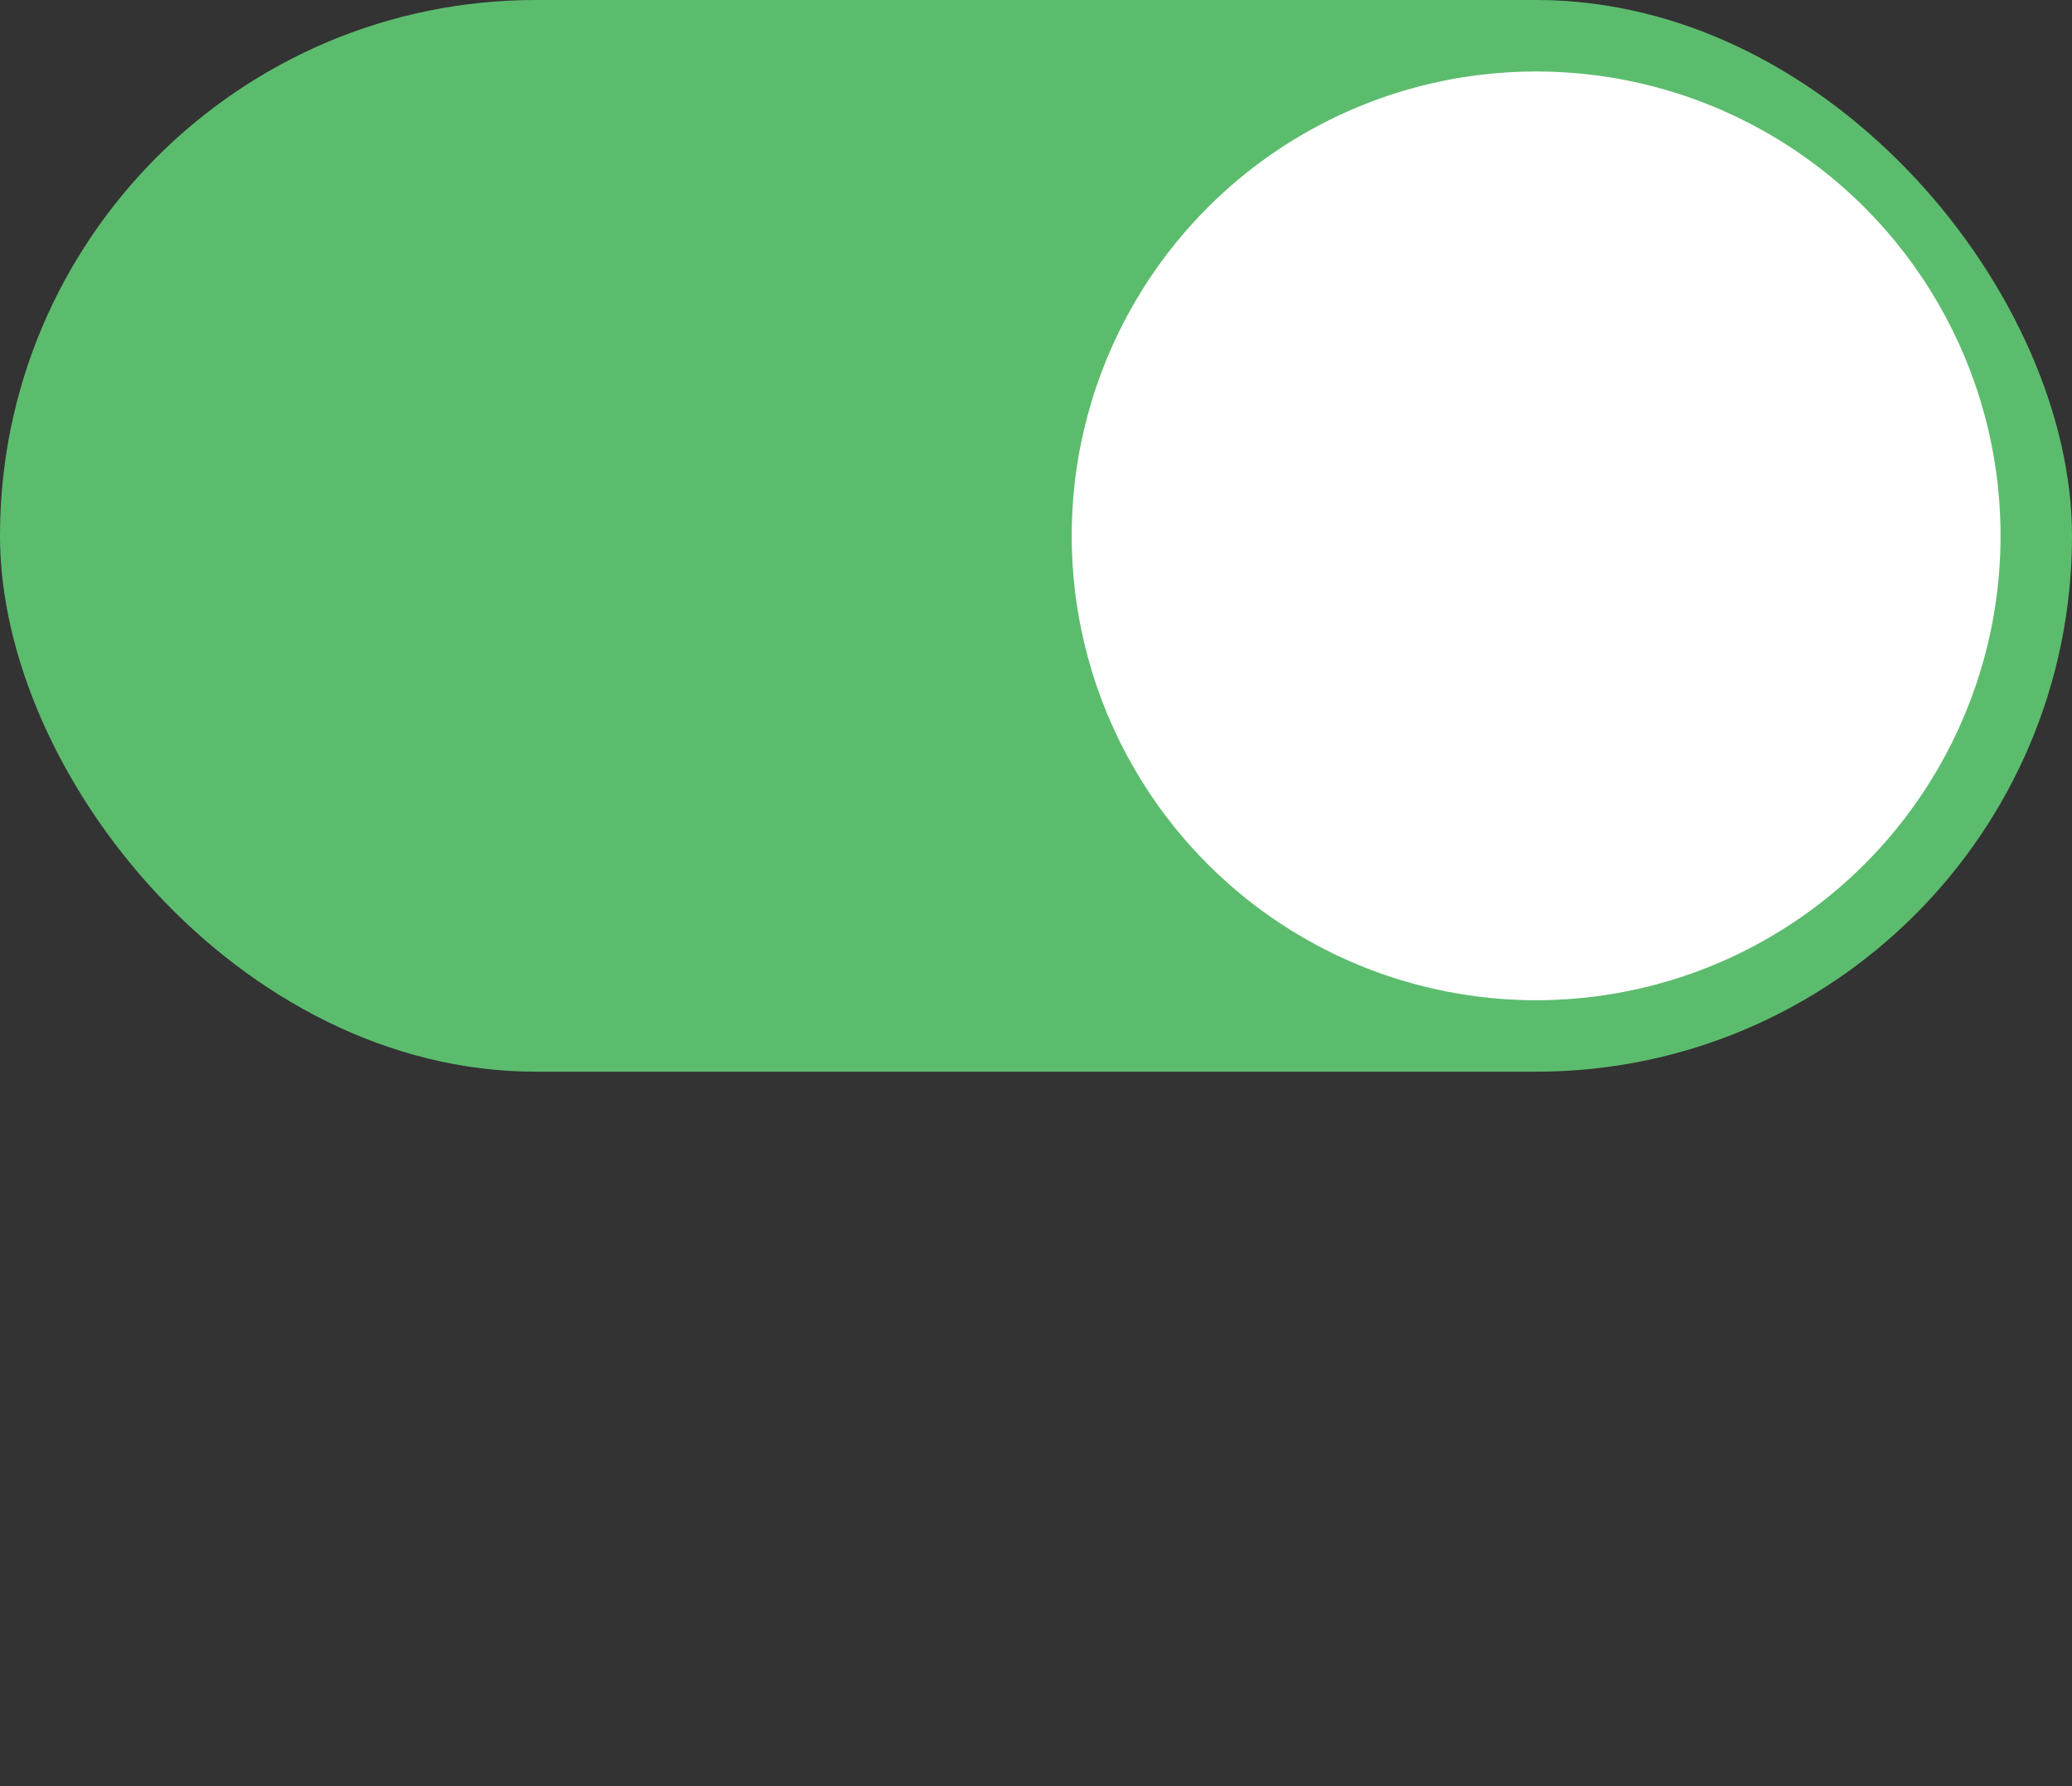
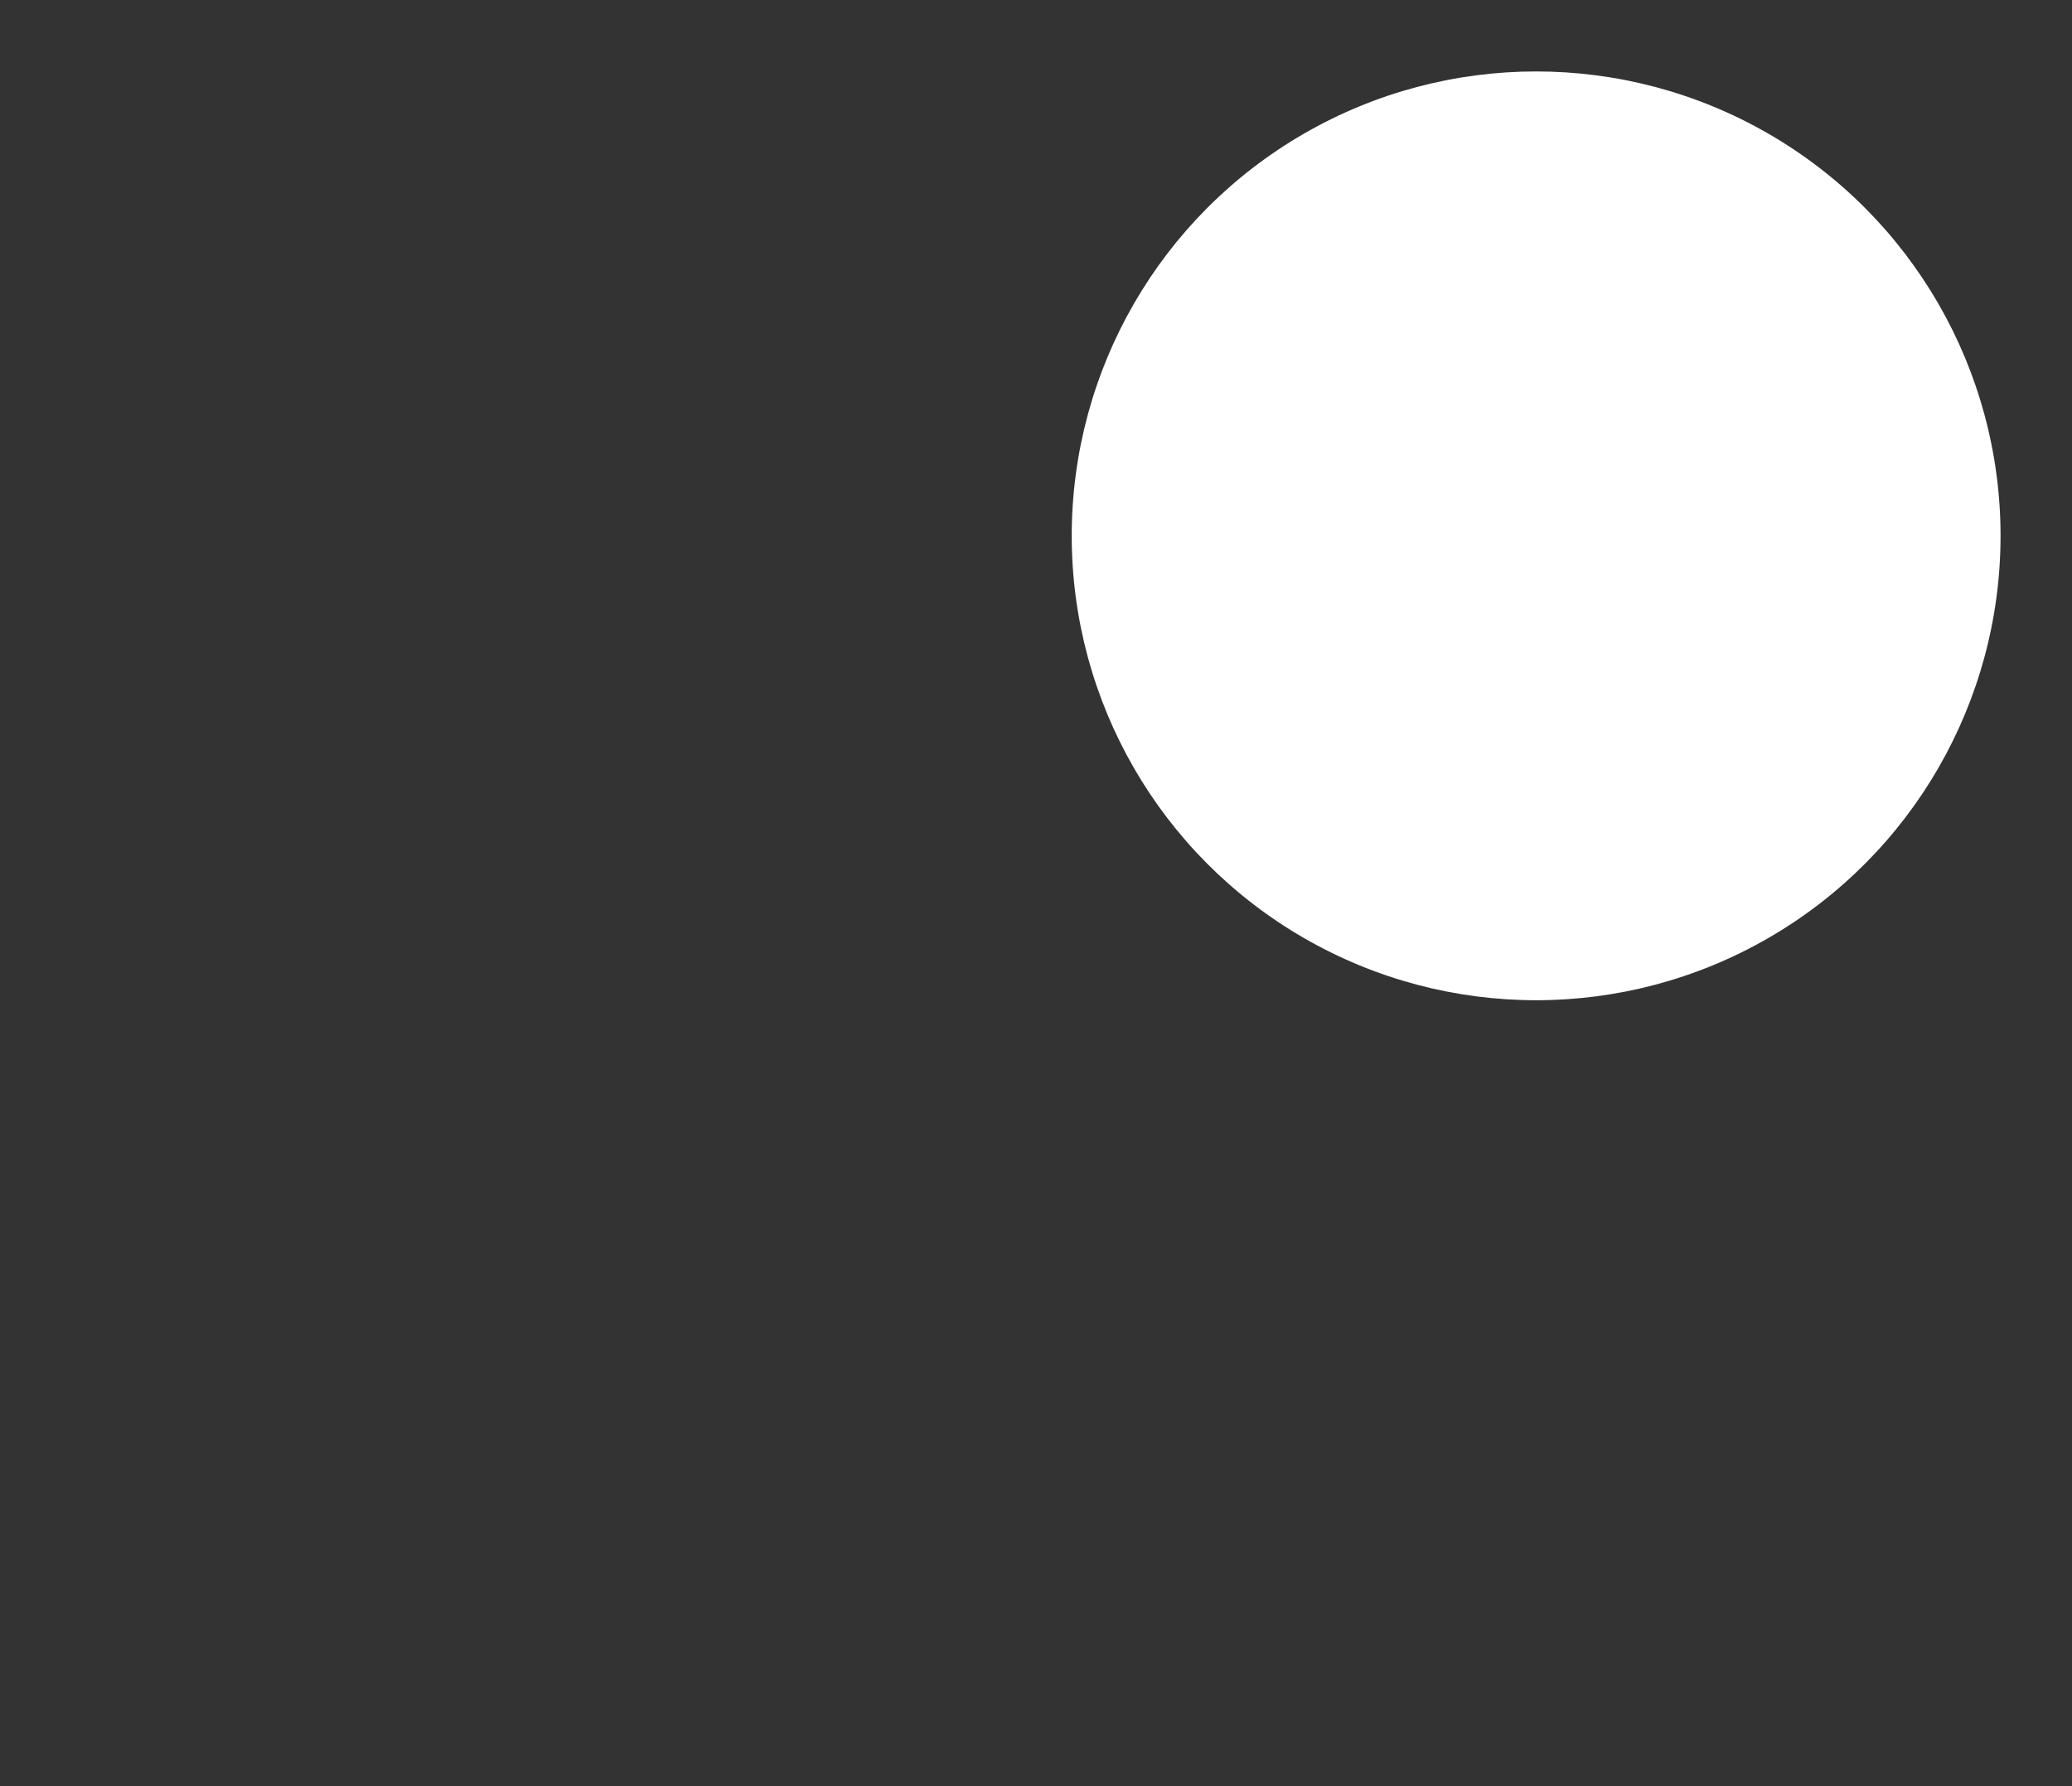
<svg xmlns="http://www.w3.org/2000/svg" width="29" height="25" viewBox="0 0 29 25" fill="none">
  <rect x="0" y="0" width="29" height="25" fill="#333333" stroke="none" />
-   <rect width="29" height="15" rx="7.5" fill="#5CBC6E" />
  <circle cx="21.5" cy="7.5" r="6.5" fill="white" />
</svg>